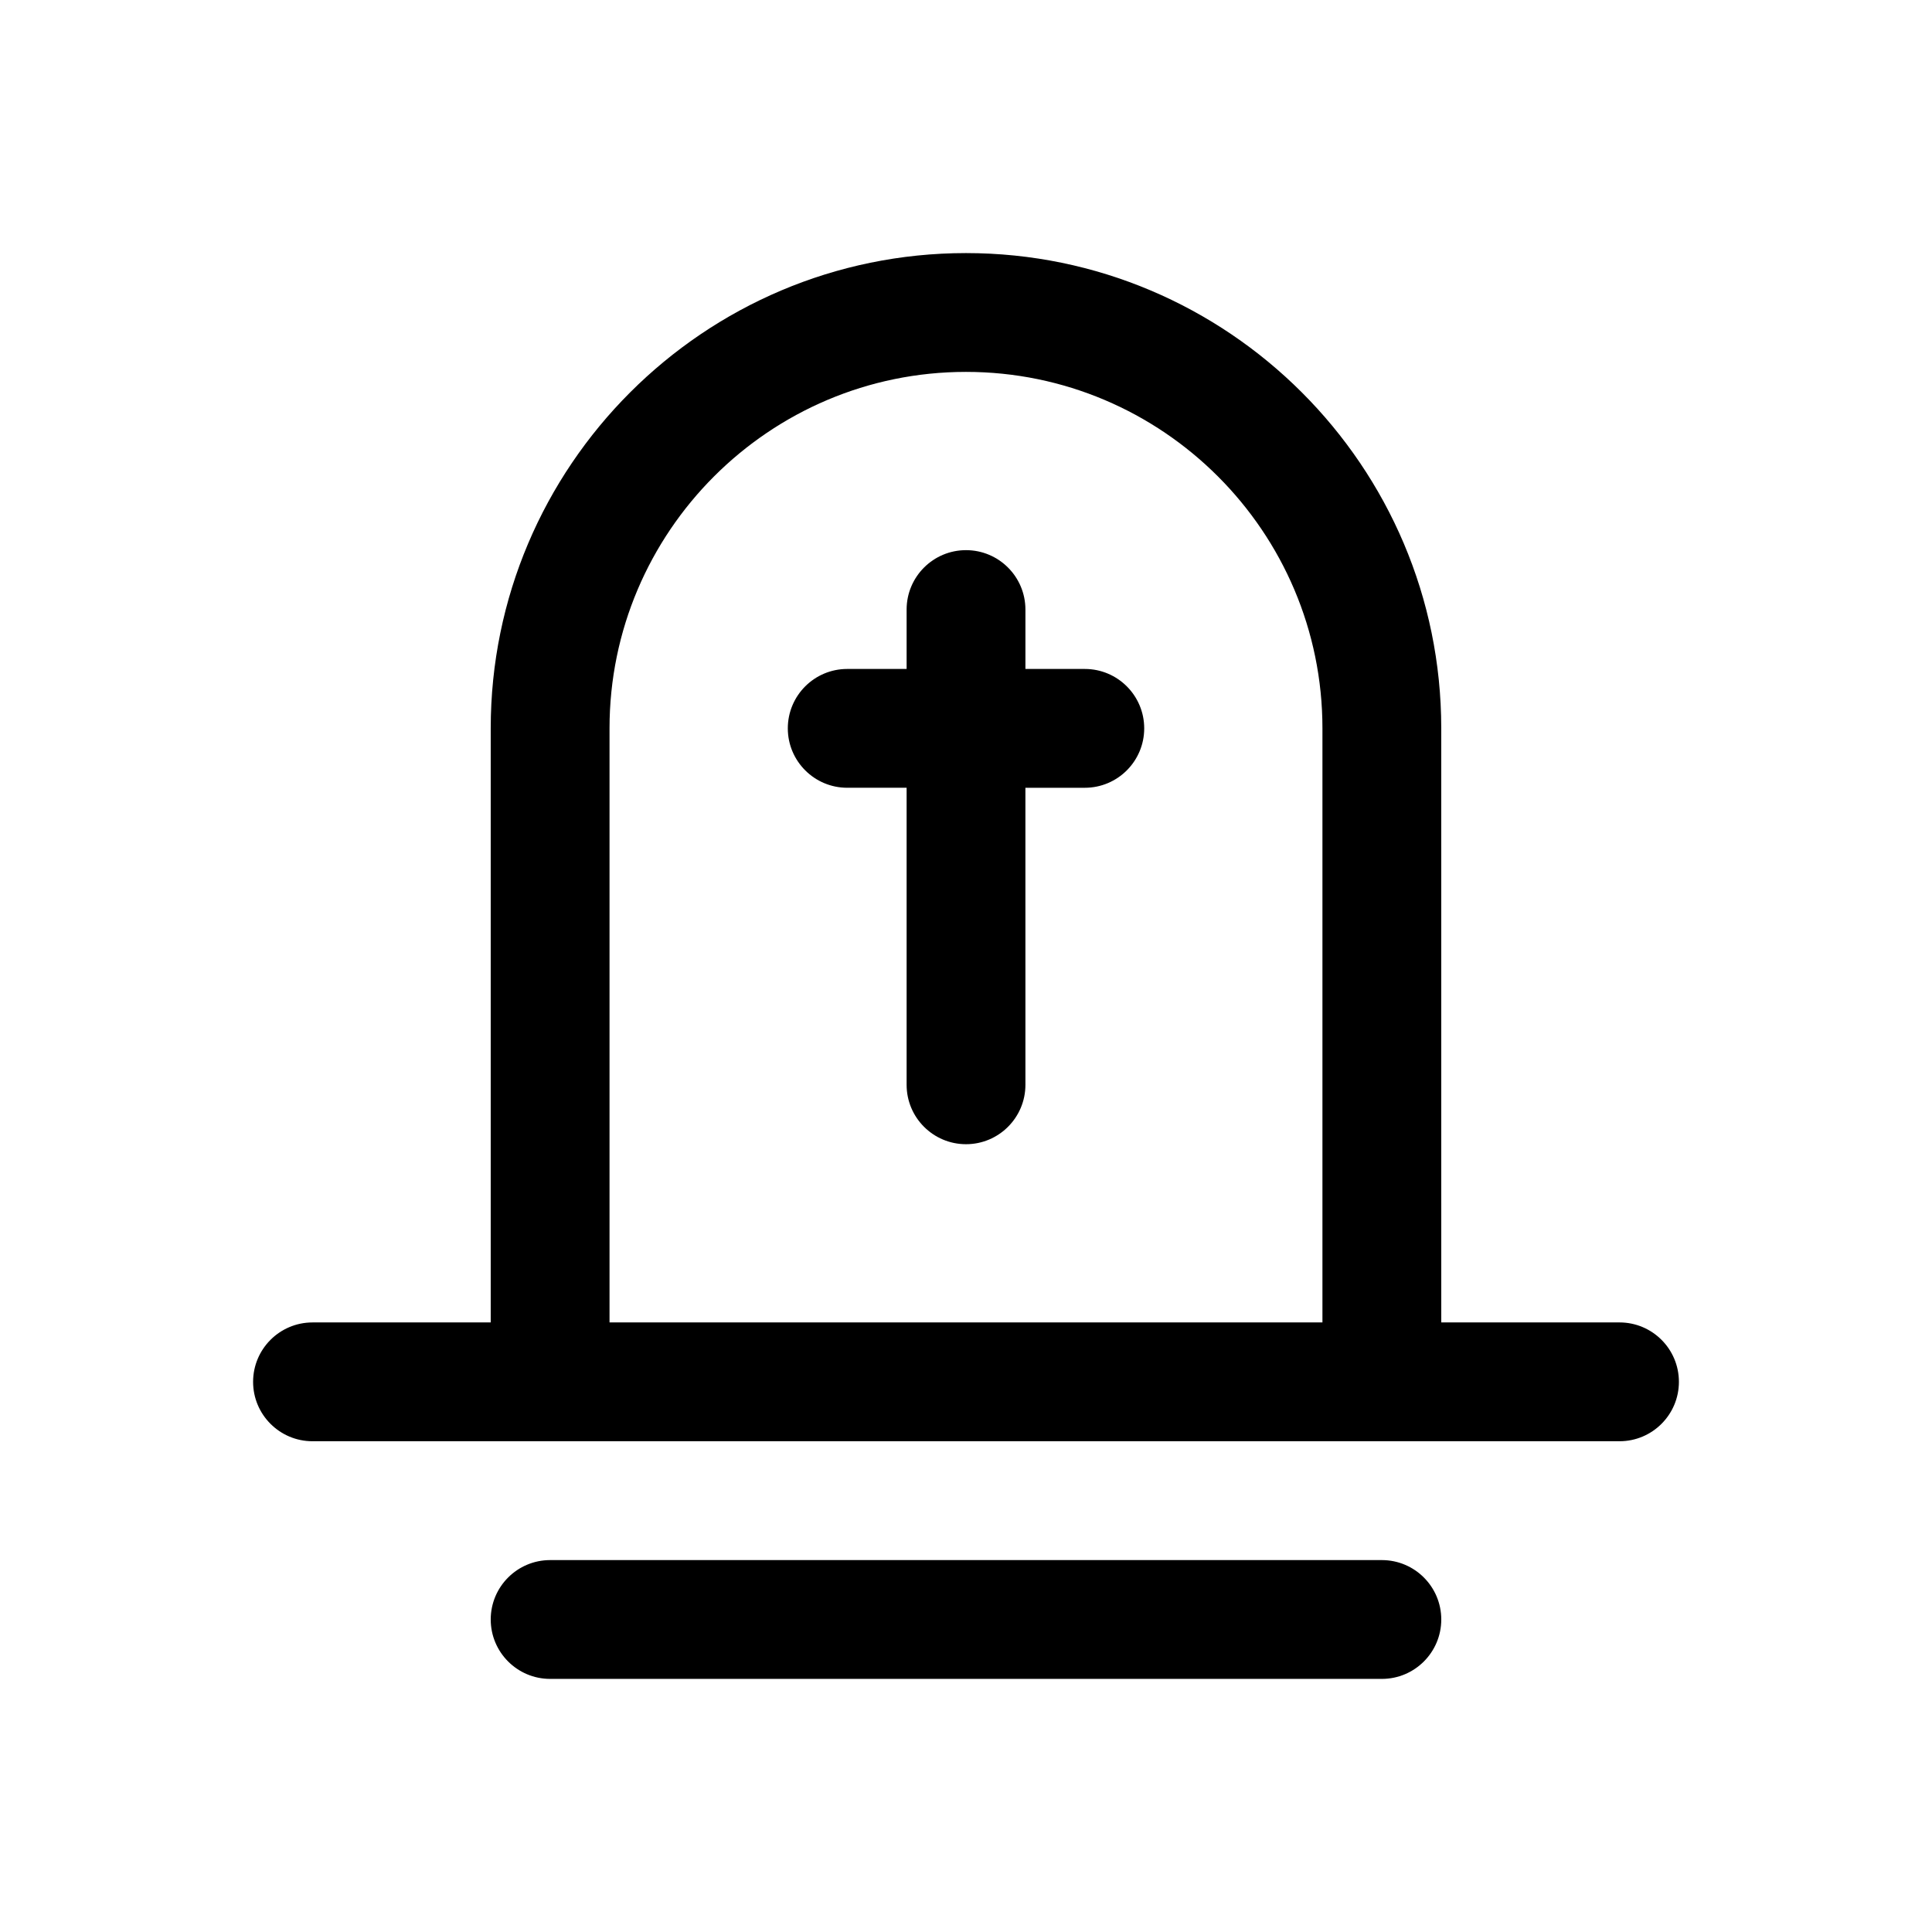
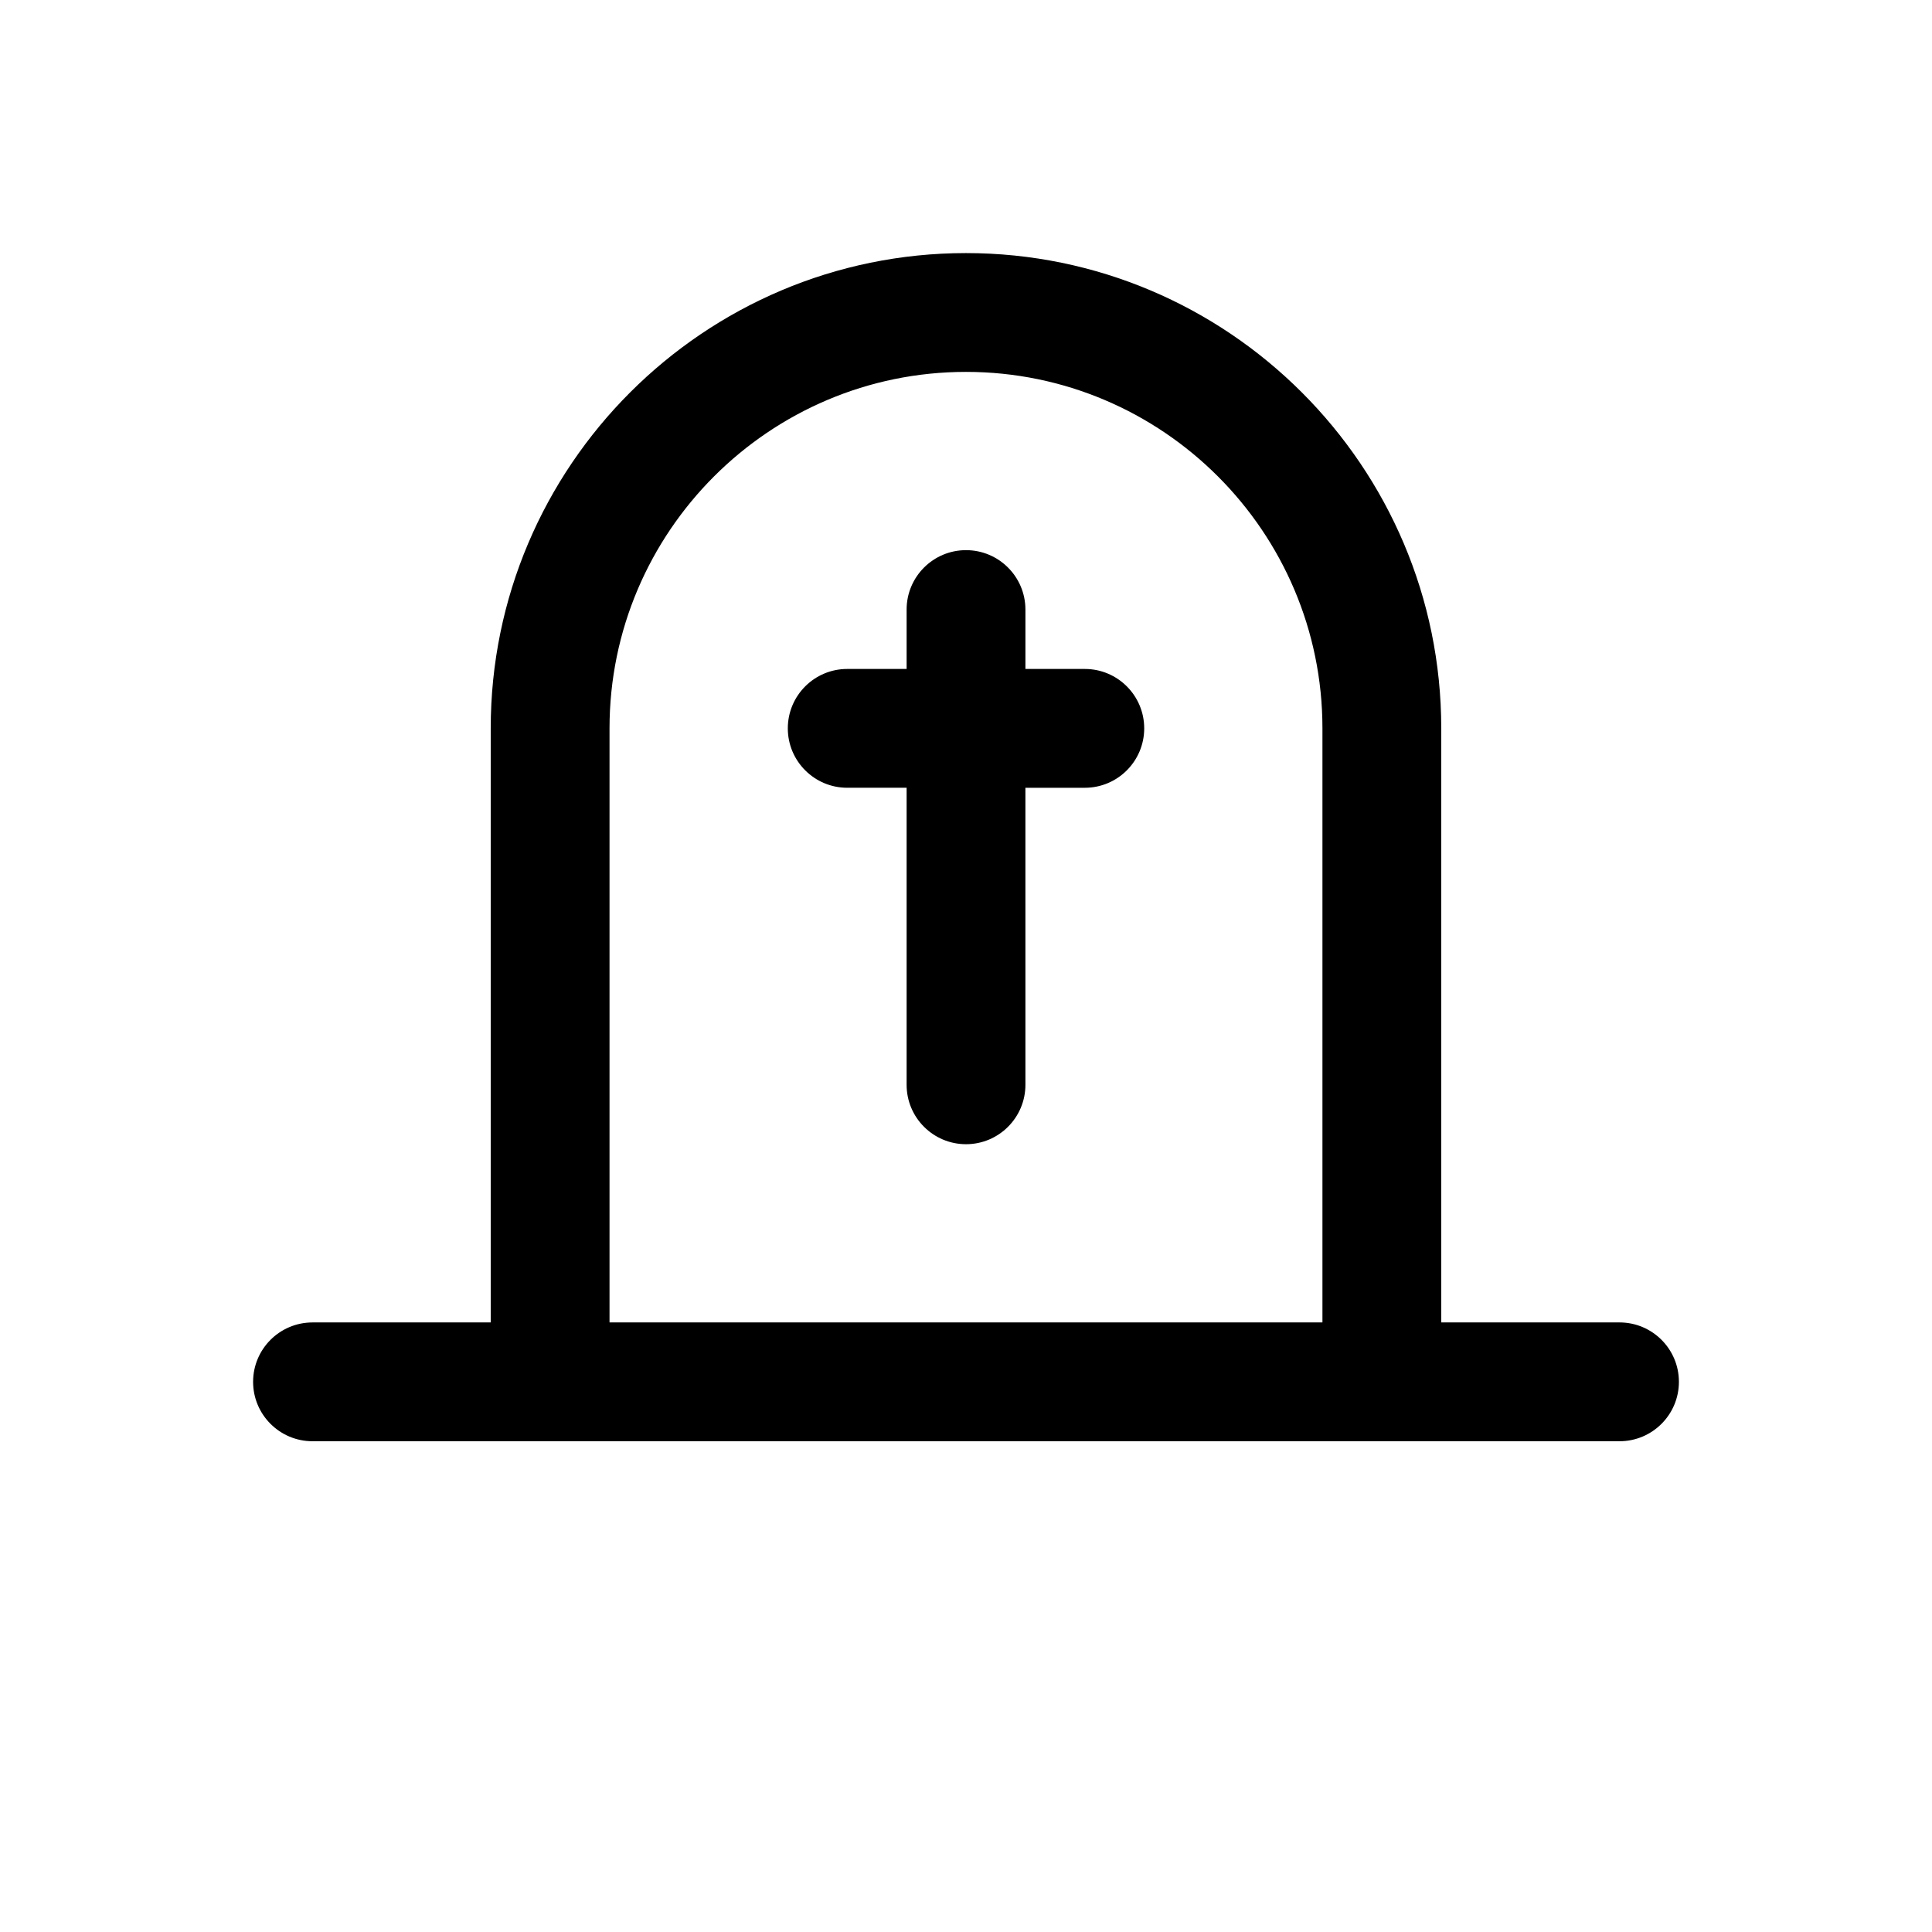
<svg xmlns="http://www.w3.org/2000/svg" fill="#000000" width="800px" height="800px" version="1.1" viewBox="144 144 512 512">
  <g>
    <path d="m431.49 321.28h-15.742v-15.742c0-8.691-7.055-15.742-15.742-15.742-8.691 0-15.742 7.055-15.742 15.742v15.742h-15.742c-8.691 0-15.742 7.055-15.742 15.742 0 8.691 7.055 15.742 15.742 15.742h15.742v78.719c0 8.691 7.055 15.742 15.742 15.742 8.691 0 15.742-7.055 15.742-15.742l-0.004-78.715h15.742c8.691 0 15.742-7.055 15.742-15.742 0.004-8.691-7.051-15.746-15.738-15.746z" />
    <path d="m573.18 494.46h-47.23l-0.004-157.44c0-69.445-56.504-125.95-125.95-125.95-69.445 0-125.95 56.504-125.95 125.95v157.44h-47.23c-8.691 0-15.742 7.055-15.742 15.742 0 8.691 7.055 15.742 15.742 15.742h346.37c8.691 0 15.742-7.055 15.742-15.742 0.004-8.691-7.047-15.746-15.738-15.746zm-267.65-157.44c0-52.09 42.375-94.465 94.465-94.465s94.465 42.375 94.465 94.465v157.44l-188.93-0.004z" />
-     <path d="m510.21 557.44h-220.42c-8.691 0-15.742 7.055-15.742 15.742 0 8.691 7.055 15.742 15.742 15.742h220.42c8.691 0 15.742-7.055 15.742-15.742s-7.051-15.742-15.742-15.742z" />
  </g>
</svg>